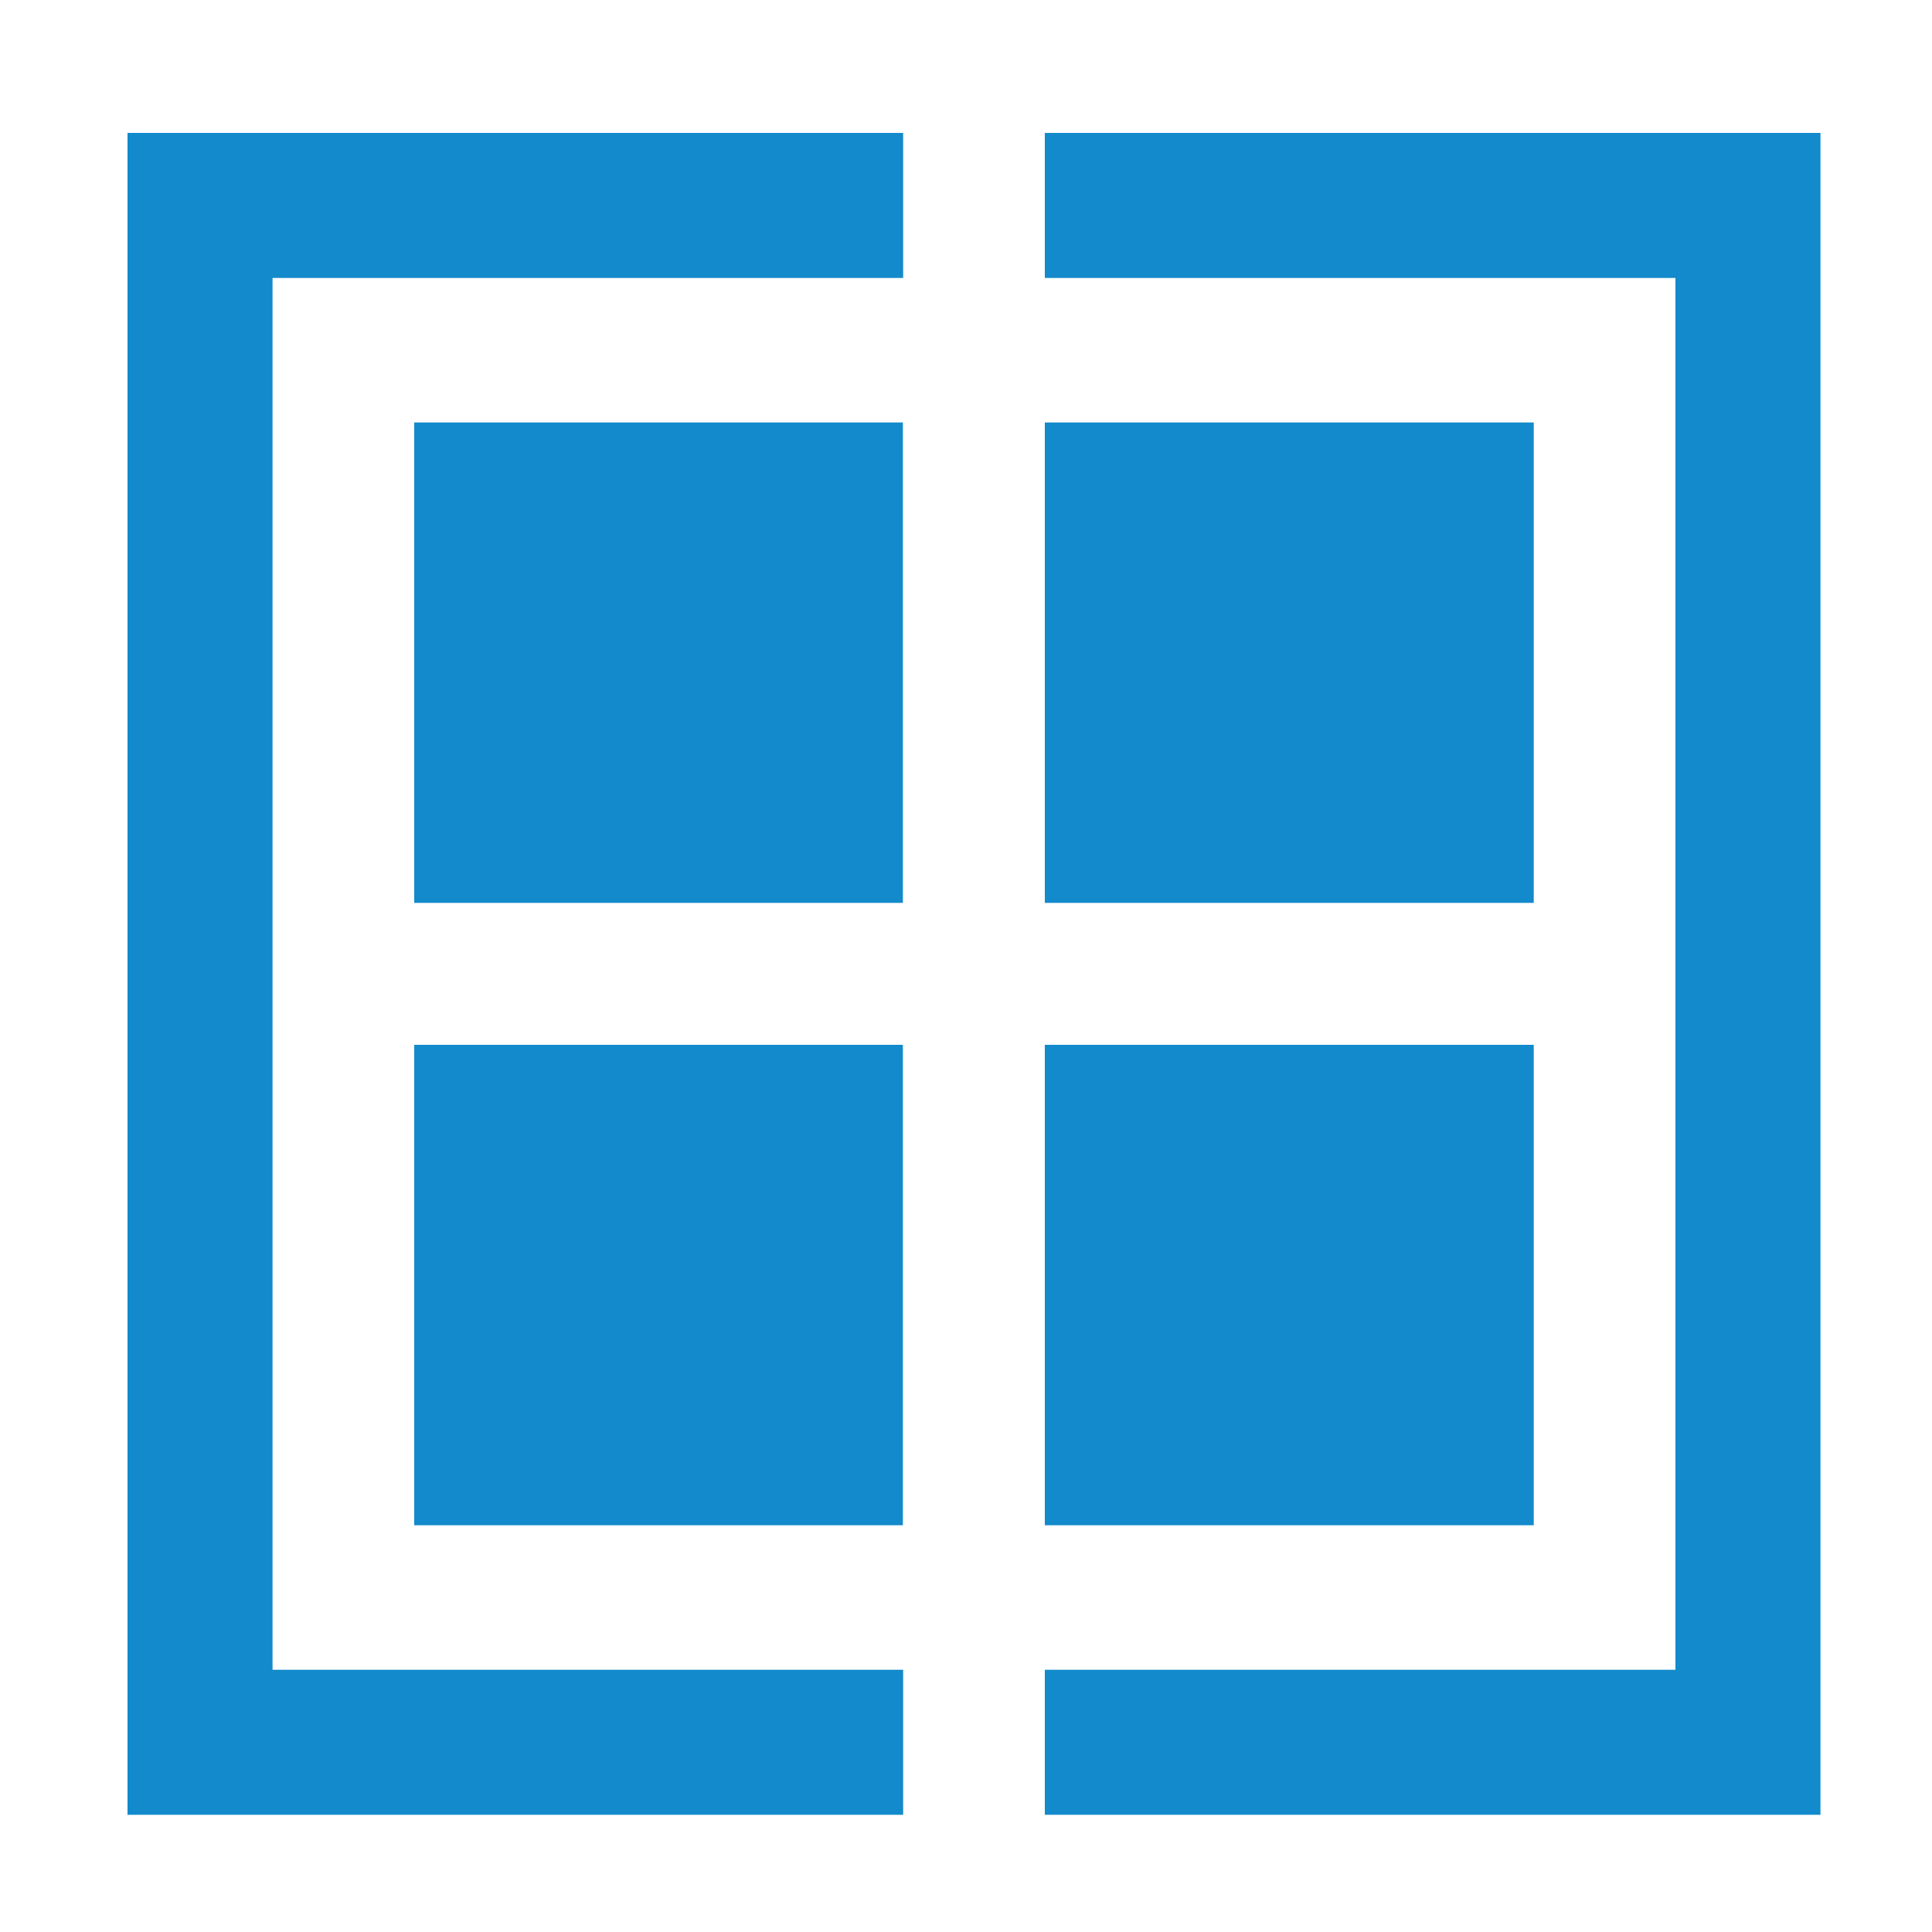
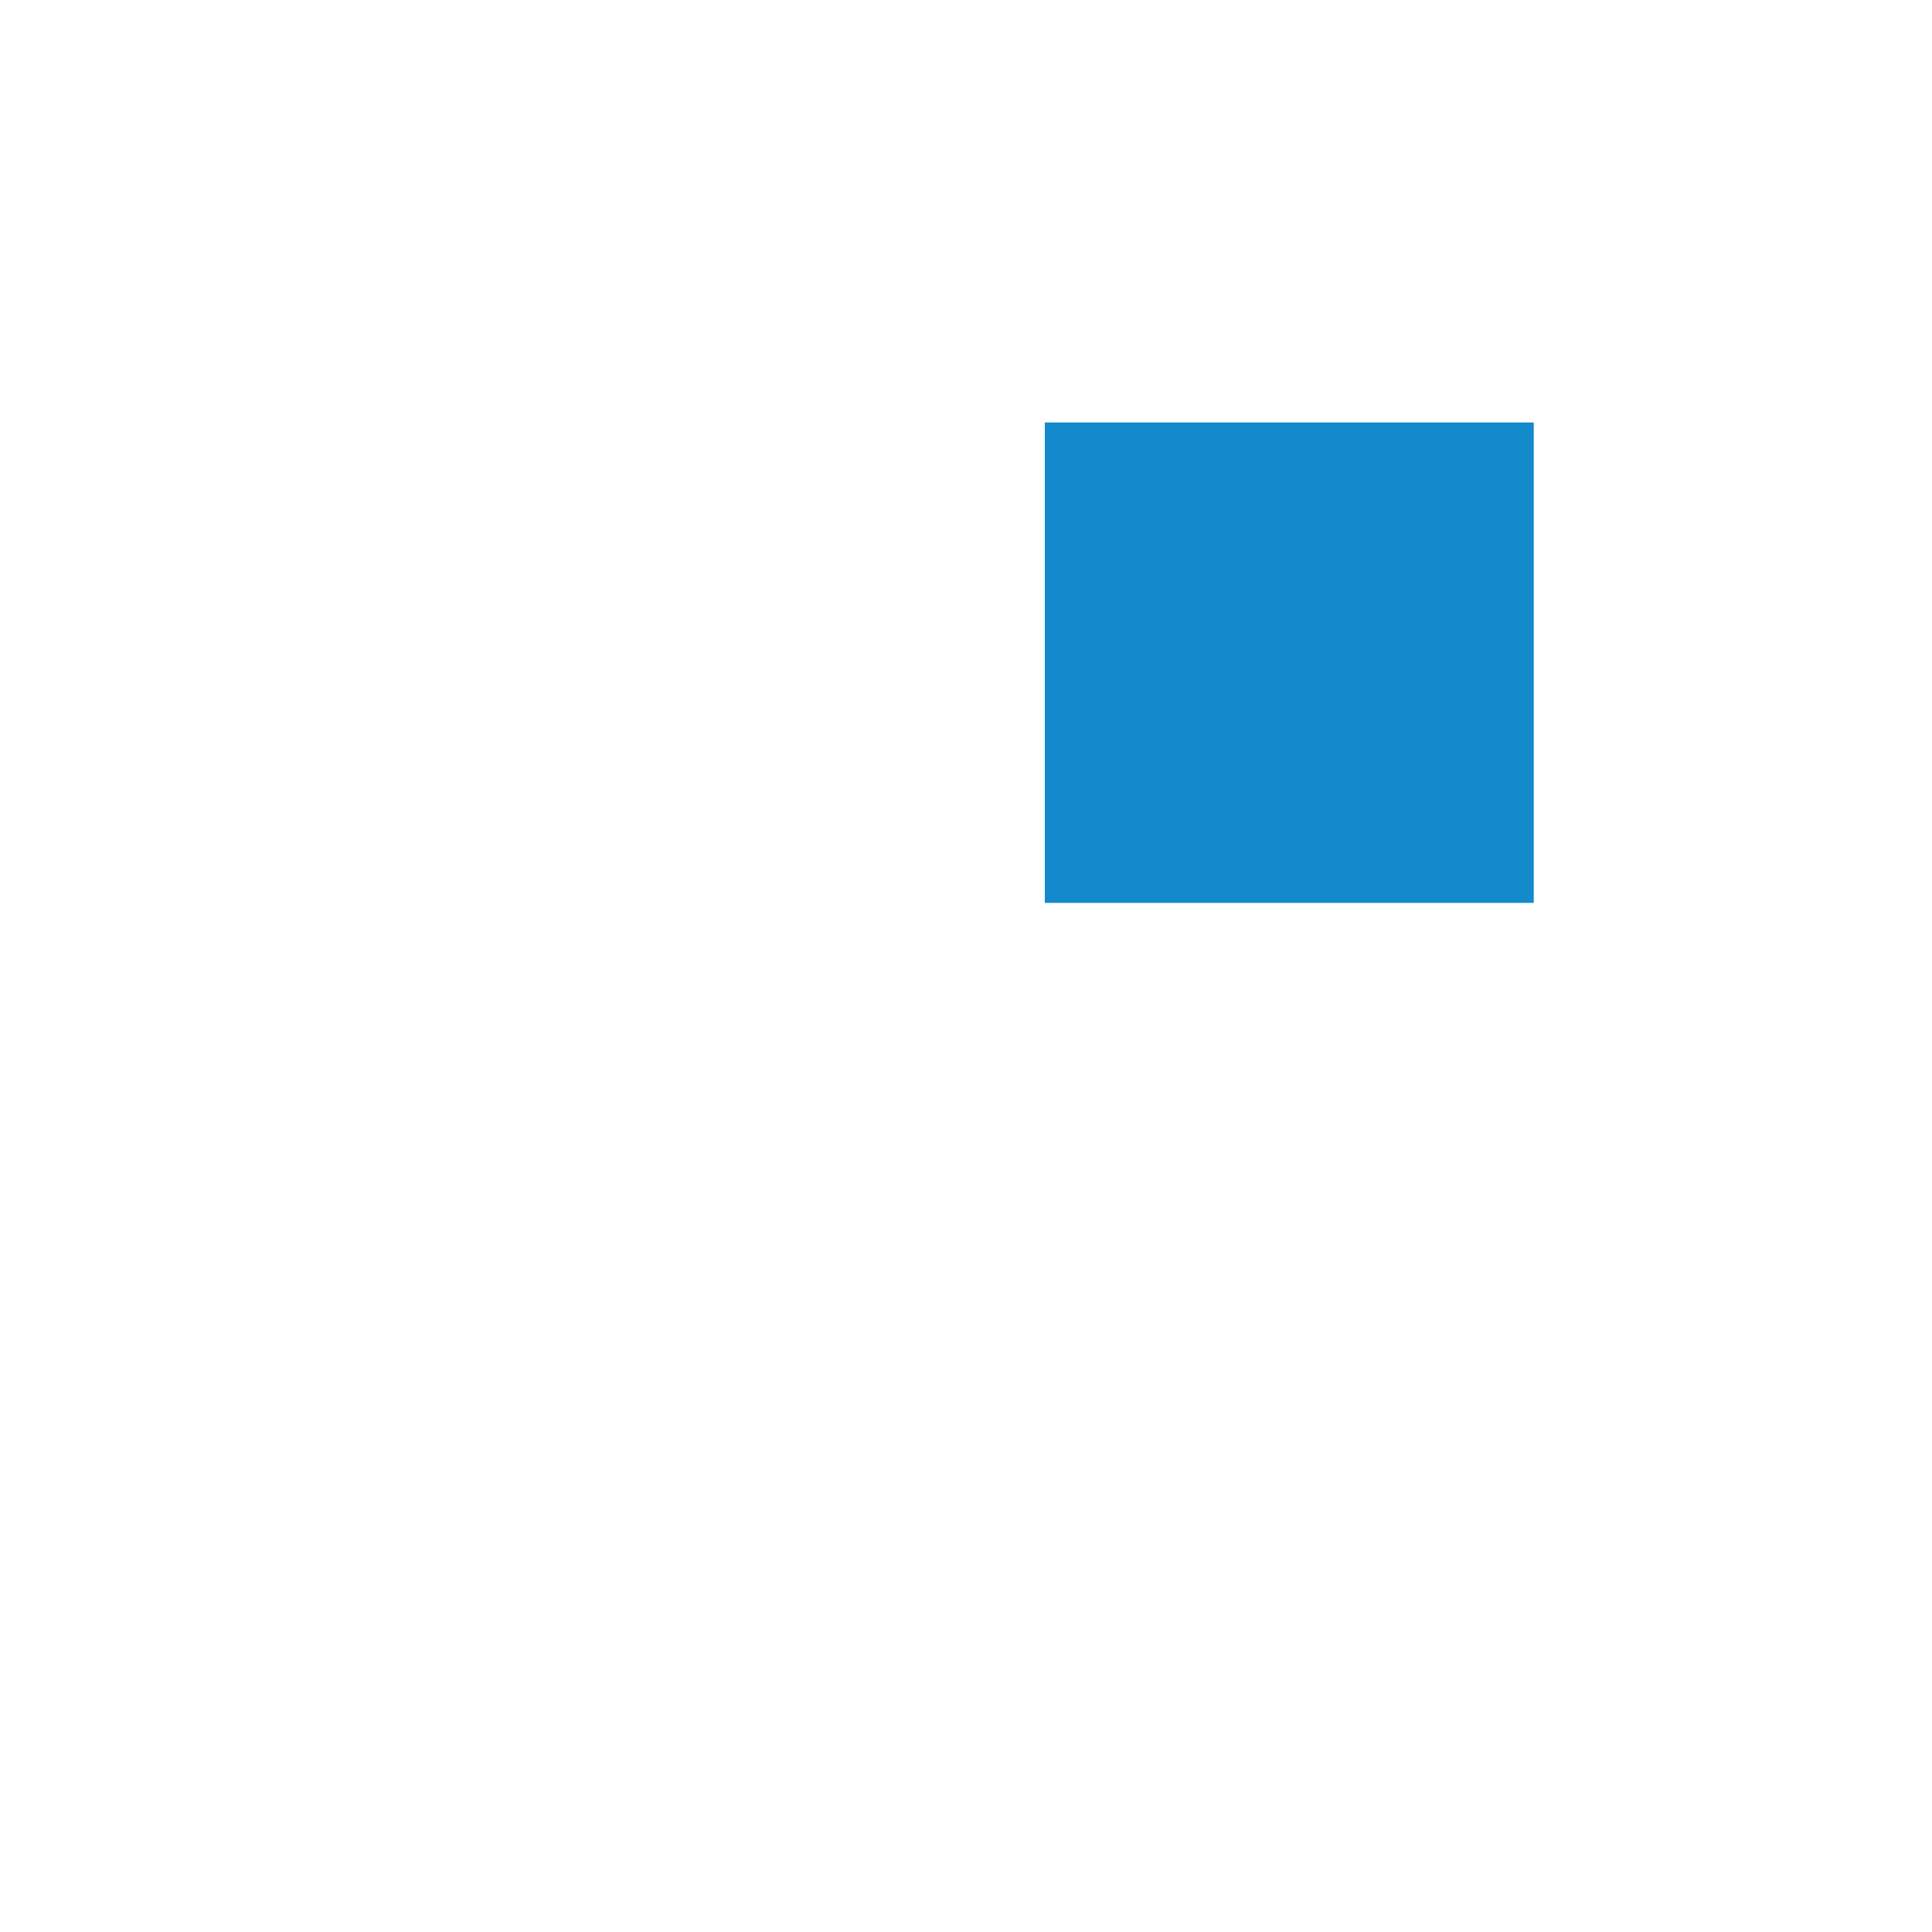
<svg xmlns="http://www.w3.org/2000/svg" id="Ebene_1" data-name="Ebene 1" viewBox="0 0 75 75">
  <defs>
    <style>
      .cls-1 {
        fill: #128acb;
        stroke-width: 0px;
      }
    </style>
  </defs>
-   <polygon class="cls-1" points="35.06 10.79 10.58 10.79 10.58 64.82 35.06 64.82 35.06 70.45 4.95 70.45 4.95 5.16 35.06 5.16 35.06 10.79 35.06 10.79" />
-   <polygon class="cls-1" points="40.56 5.16 70.67 5.16 70.67 70.45 40.56 70.45 40.56 64.82 65.04 64.82 65.04 10.79 40.56 10.79 40.56 5.16 40.56 5.16" />
-   <rect class="cls-1" x="16.08" y="16.4" width="18.97" height="18.65" />
  <rect class="cls-1" x="40.56" y="16.4" width="18.98" height="18.65" />
-   <rect class="cls-1" x="40.56" y="40.56" width="18.98" height="18.65" />
-   <rect class="cls-1" x="16.08" y="40.56" width="18.97" height="18.65" />
</svg>